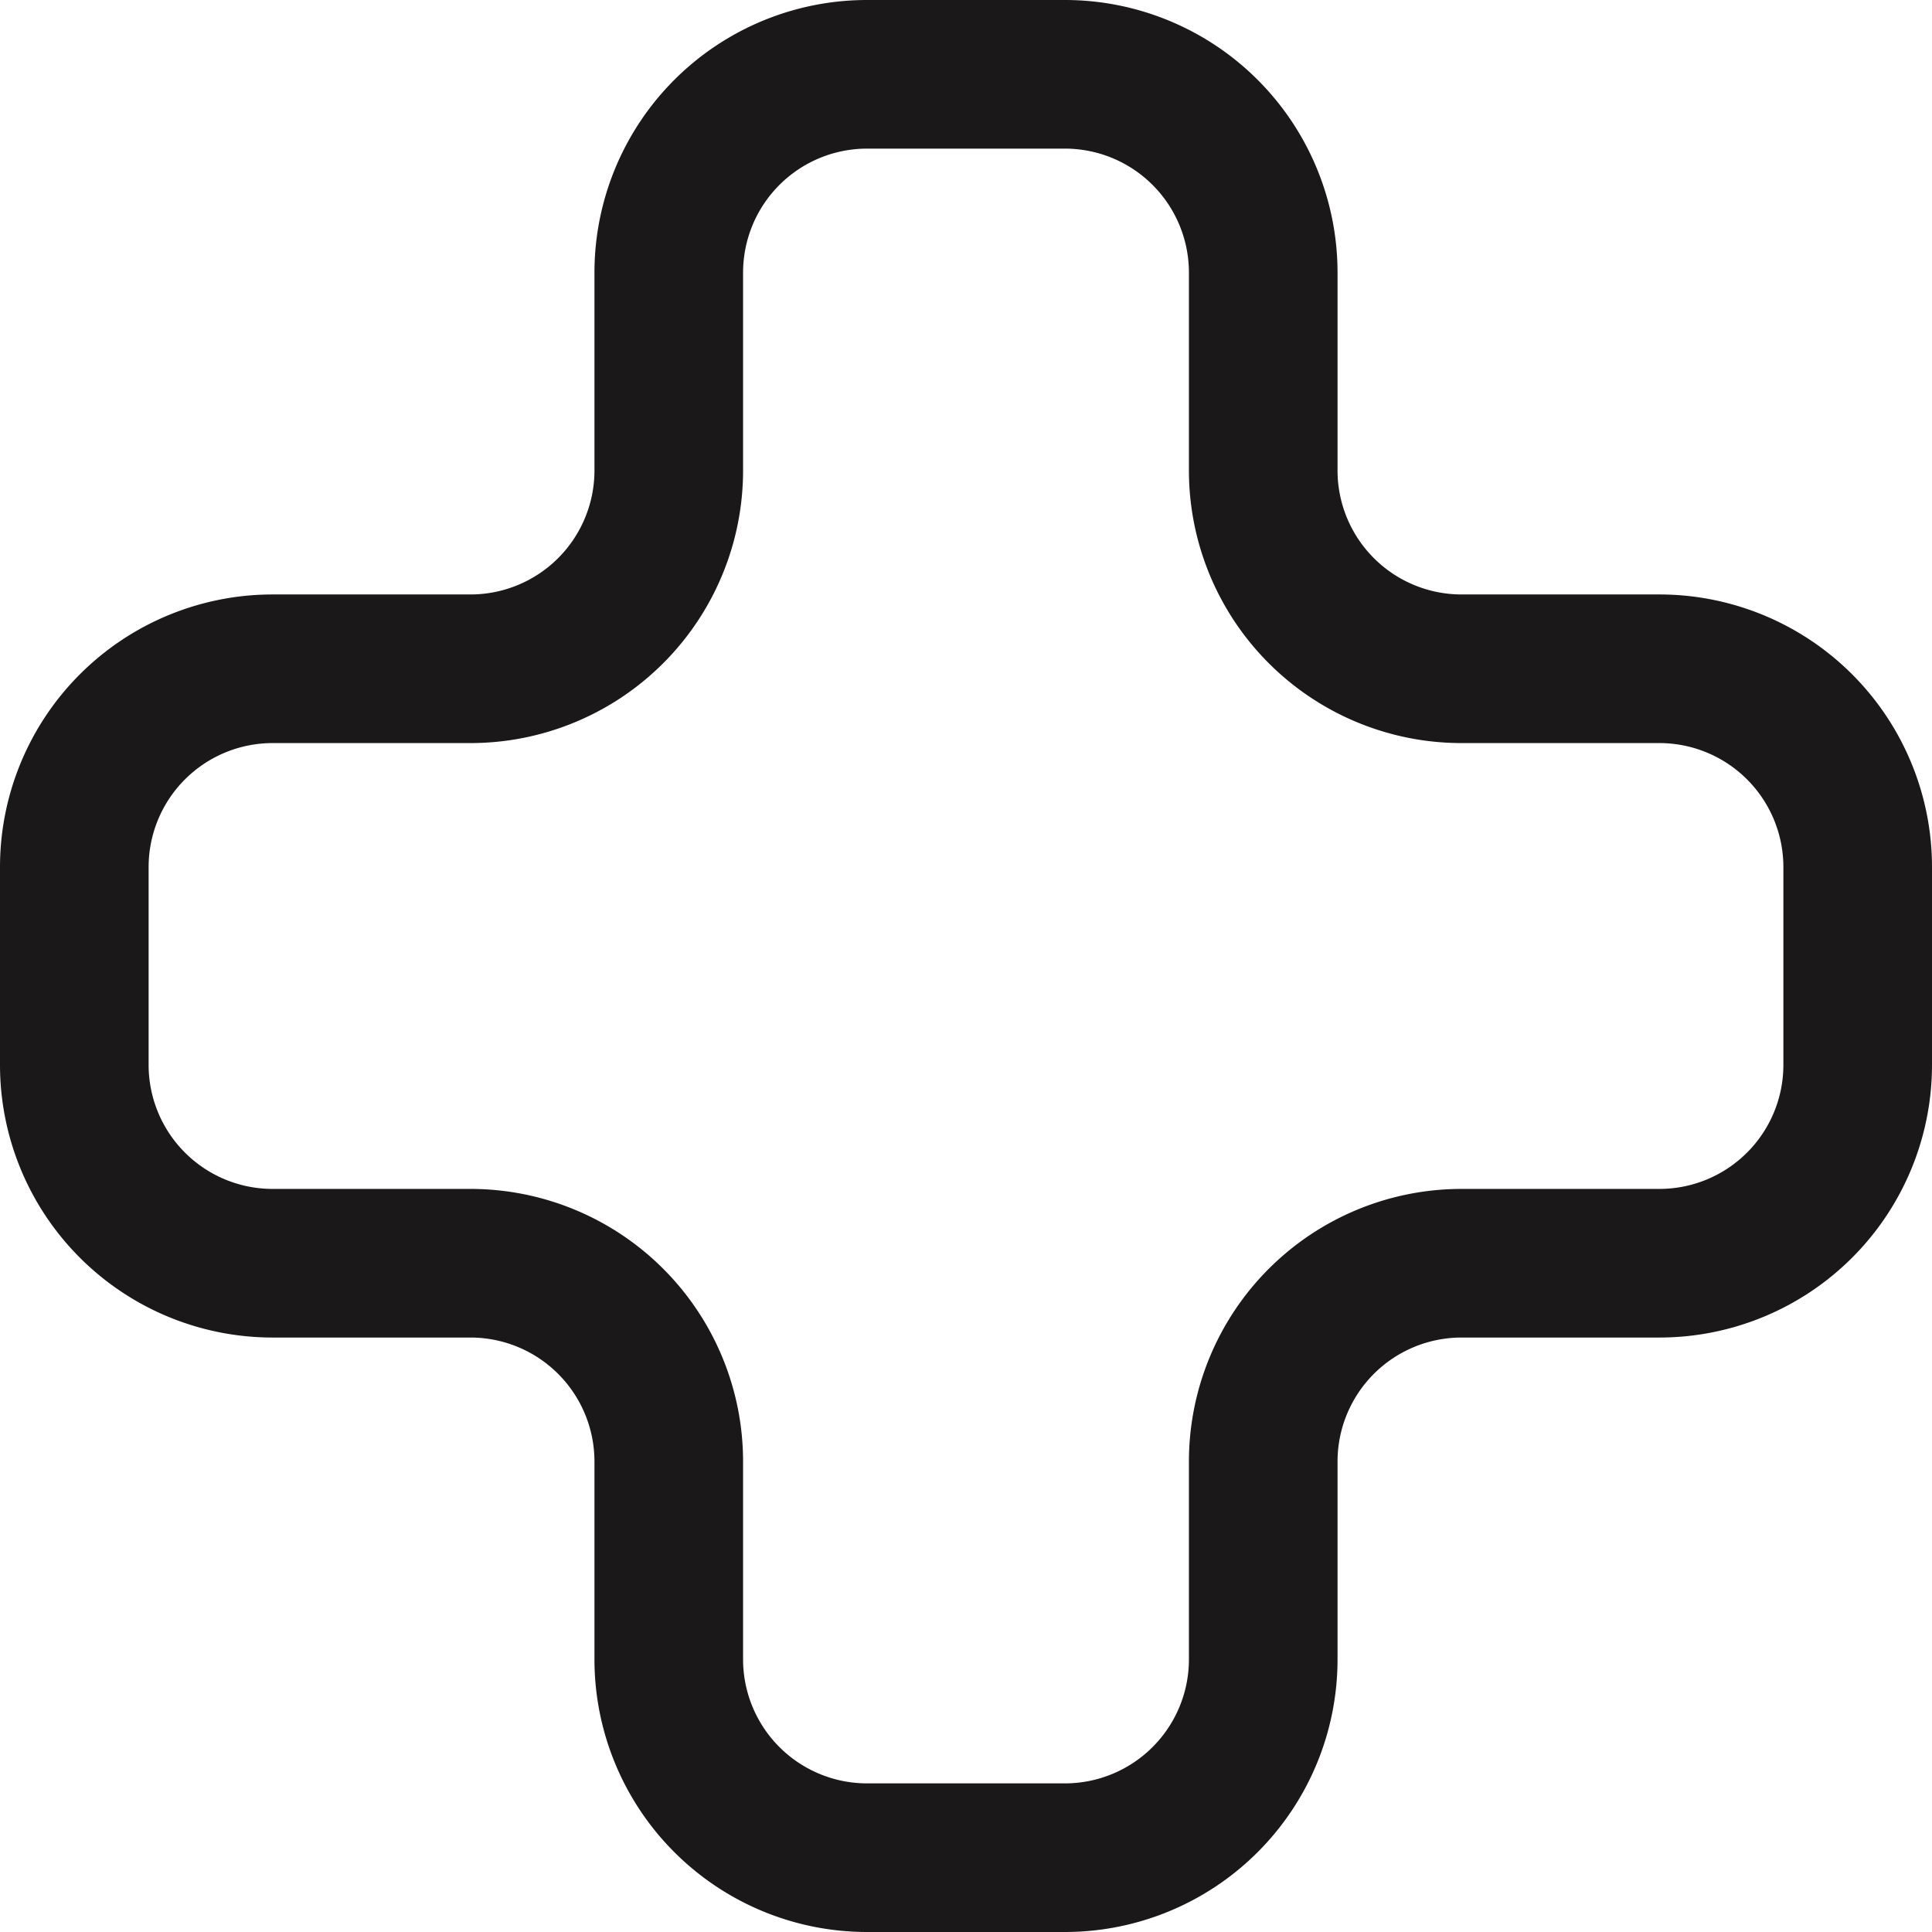
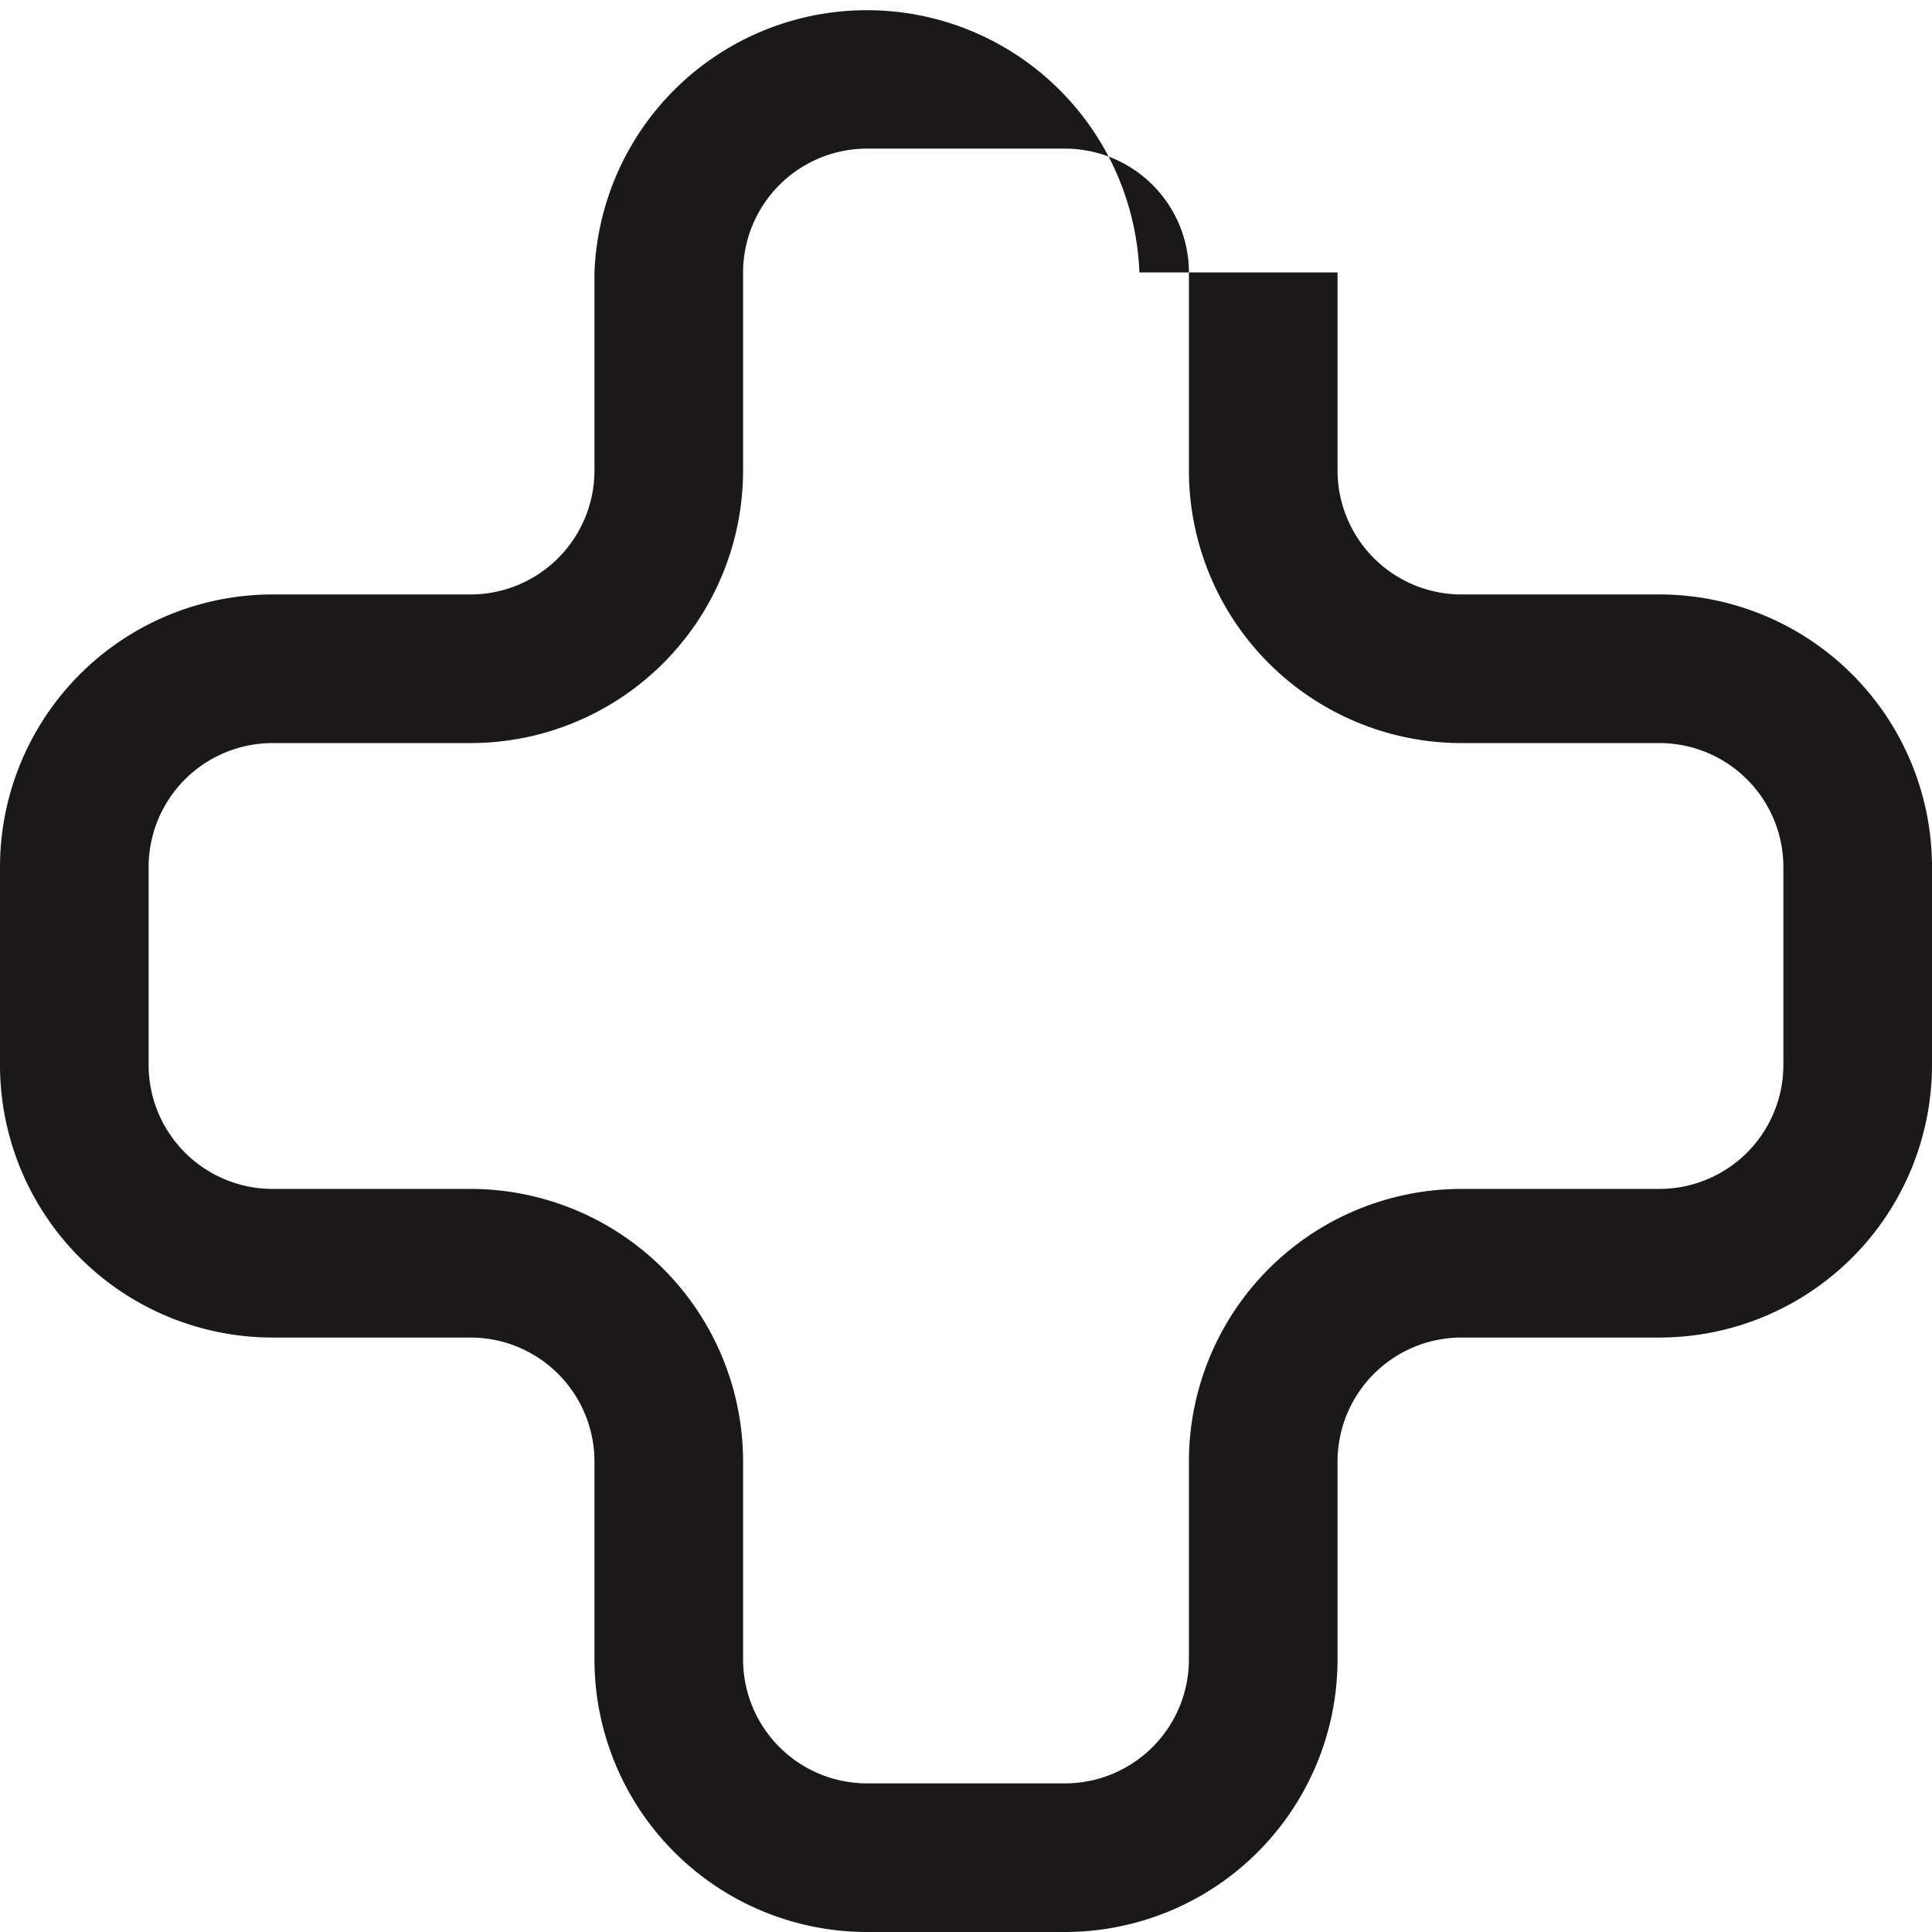
<svg xmlns="http://www.w3.org/2000/svg" width="19.5" height="19.5" viewBox="0 0 19.5 19.5">
-   <path id="Path_866" data-name="Path 866" d="M16.75,6h-2A1.252,1.252,0,0,1,13.5,4.75v-2A2.752,2.752,0,0,0,10.75,0h-2A2.752,2.752,0,0,0,6,2.75v2A1.252,1.252,0,0,1,4.75,6h-2A2.752,2.752,0,0,0,0,8.75v2A2.752,2.752,0,0,0,2.75,13.5h2A1.252,1.252,0,0,1,6,14.75v2A2.752,2.752,0,0,0,8.75,19.5h2a2.752,2.752,0,0,0,2.75-2.75v-2a1.252,1.252,0,0,1,1.25-1.25h2a2.752,2.752,0,0,0,2.75-2.75v-2A2.752,2.752,0,0,0,16.75,6M18,10.75A1.252,1.252,0,0,1,16.75,12h-2A2.752,2.752,0,0,0,12,14.75v2A1.252,1.252,0,0,1,10.75,18h-2A1.252,1.252,0,0,1,7.5,16.75v-2A2.752,2.752,0,0,0,4.75,12h-2A1.252,1.252,0,0,1,1.5,10.75v-2A1.252,1.252,0,0,1,2.75,7.5h2A2.752,2.752,0,0,0,7.5,4.75v-2A1.252,1.252,0,0,1,8.75,1.5h2A1.252,1.252,0,0,1,12,2.75v2A2.752,2.752,0,0,0,14.75,7.5h2A1.252,1.252,0,0,1,18,8.75Z" fill="#1a1818" />
+   <path id="Path_866" data-name="Path 866" d="M16.75,6h-2A1.252,1.252,0,0,1,13.5,4.75v-2h-2A2.752,2.752,0,0,0,6,2.75v2A1.252,1.252,0,0,1,4.75,6h-2A2.752,2.752,0,0,0,0,8.75v2A2.752,2.752,0,0,0,2.75,13.5h2A1.252,1.252,0,0,1,6,14.75v2A2.752,2.752,0,0,0,8.75,19.5h2a2.752,2.752,0,0,0,2.75-2.75v-2a1.252,1.252,0,0,1,1.25-1.25h2a2.752,2.752,0,0,0,2.75-2.75v-2A2.752,2.752,0,0,0,16.75,6M18,10.75A1.252,1.252,0,0,1,16.75,12h-2A2.752,2.752,0,0,0,12,14.75v2A1.252,1.252,0,0,1,10.75,18h-2A1.252,1.252,0,0,1,7.5,16.75v-2A2.752,2.752,0,0,0,4.75,12h-2A1.252,1.252,0,0,1,1.5,10.75v-2A1.252,1.252,0,0,1,2.75,7.5h2A2.752,2.752,0,0,0,7.5,4.75v-2A1.252,1.252,0,0,1,8.75,1.5h2A1.252,1.252,0,0,1,12,2.75v2A2.752,2.752,0,0,0,14.75,7.5h2A1.252,1.252,0,0,1,18,8.75Z" fill="#1a1818" />
</svg>